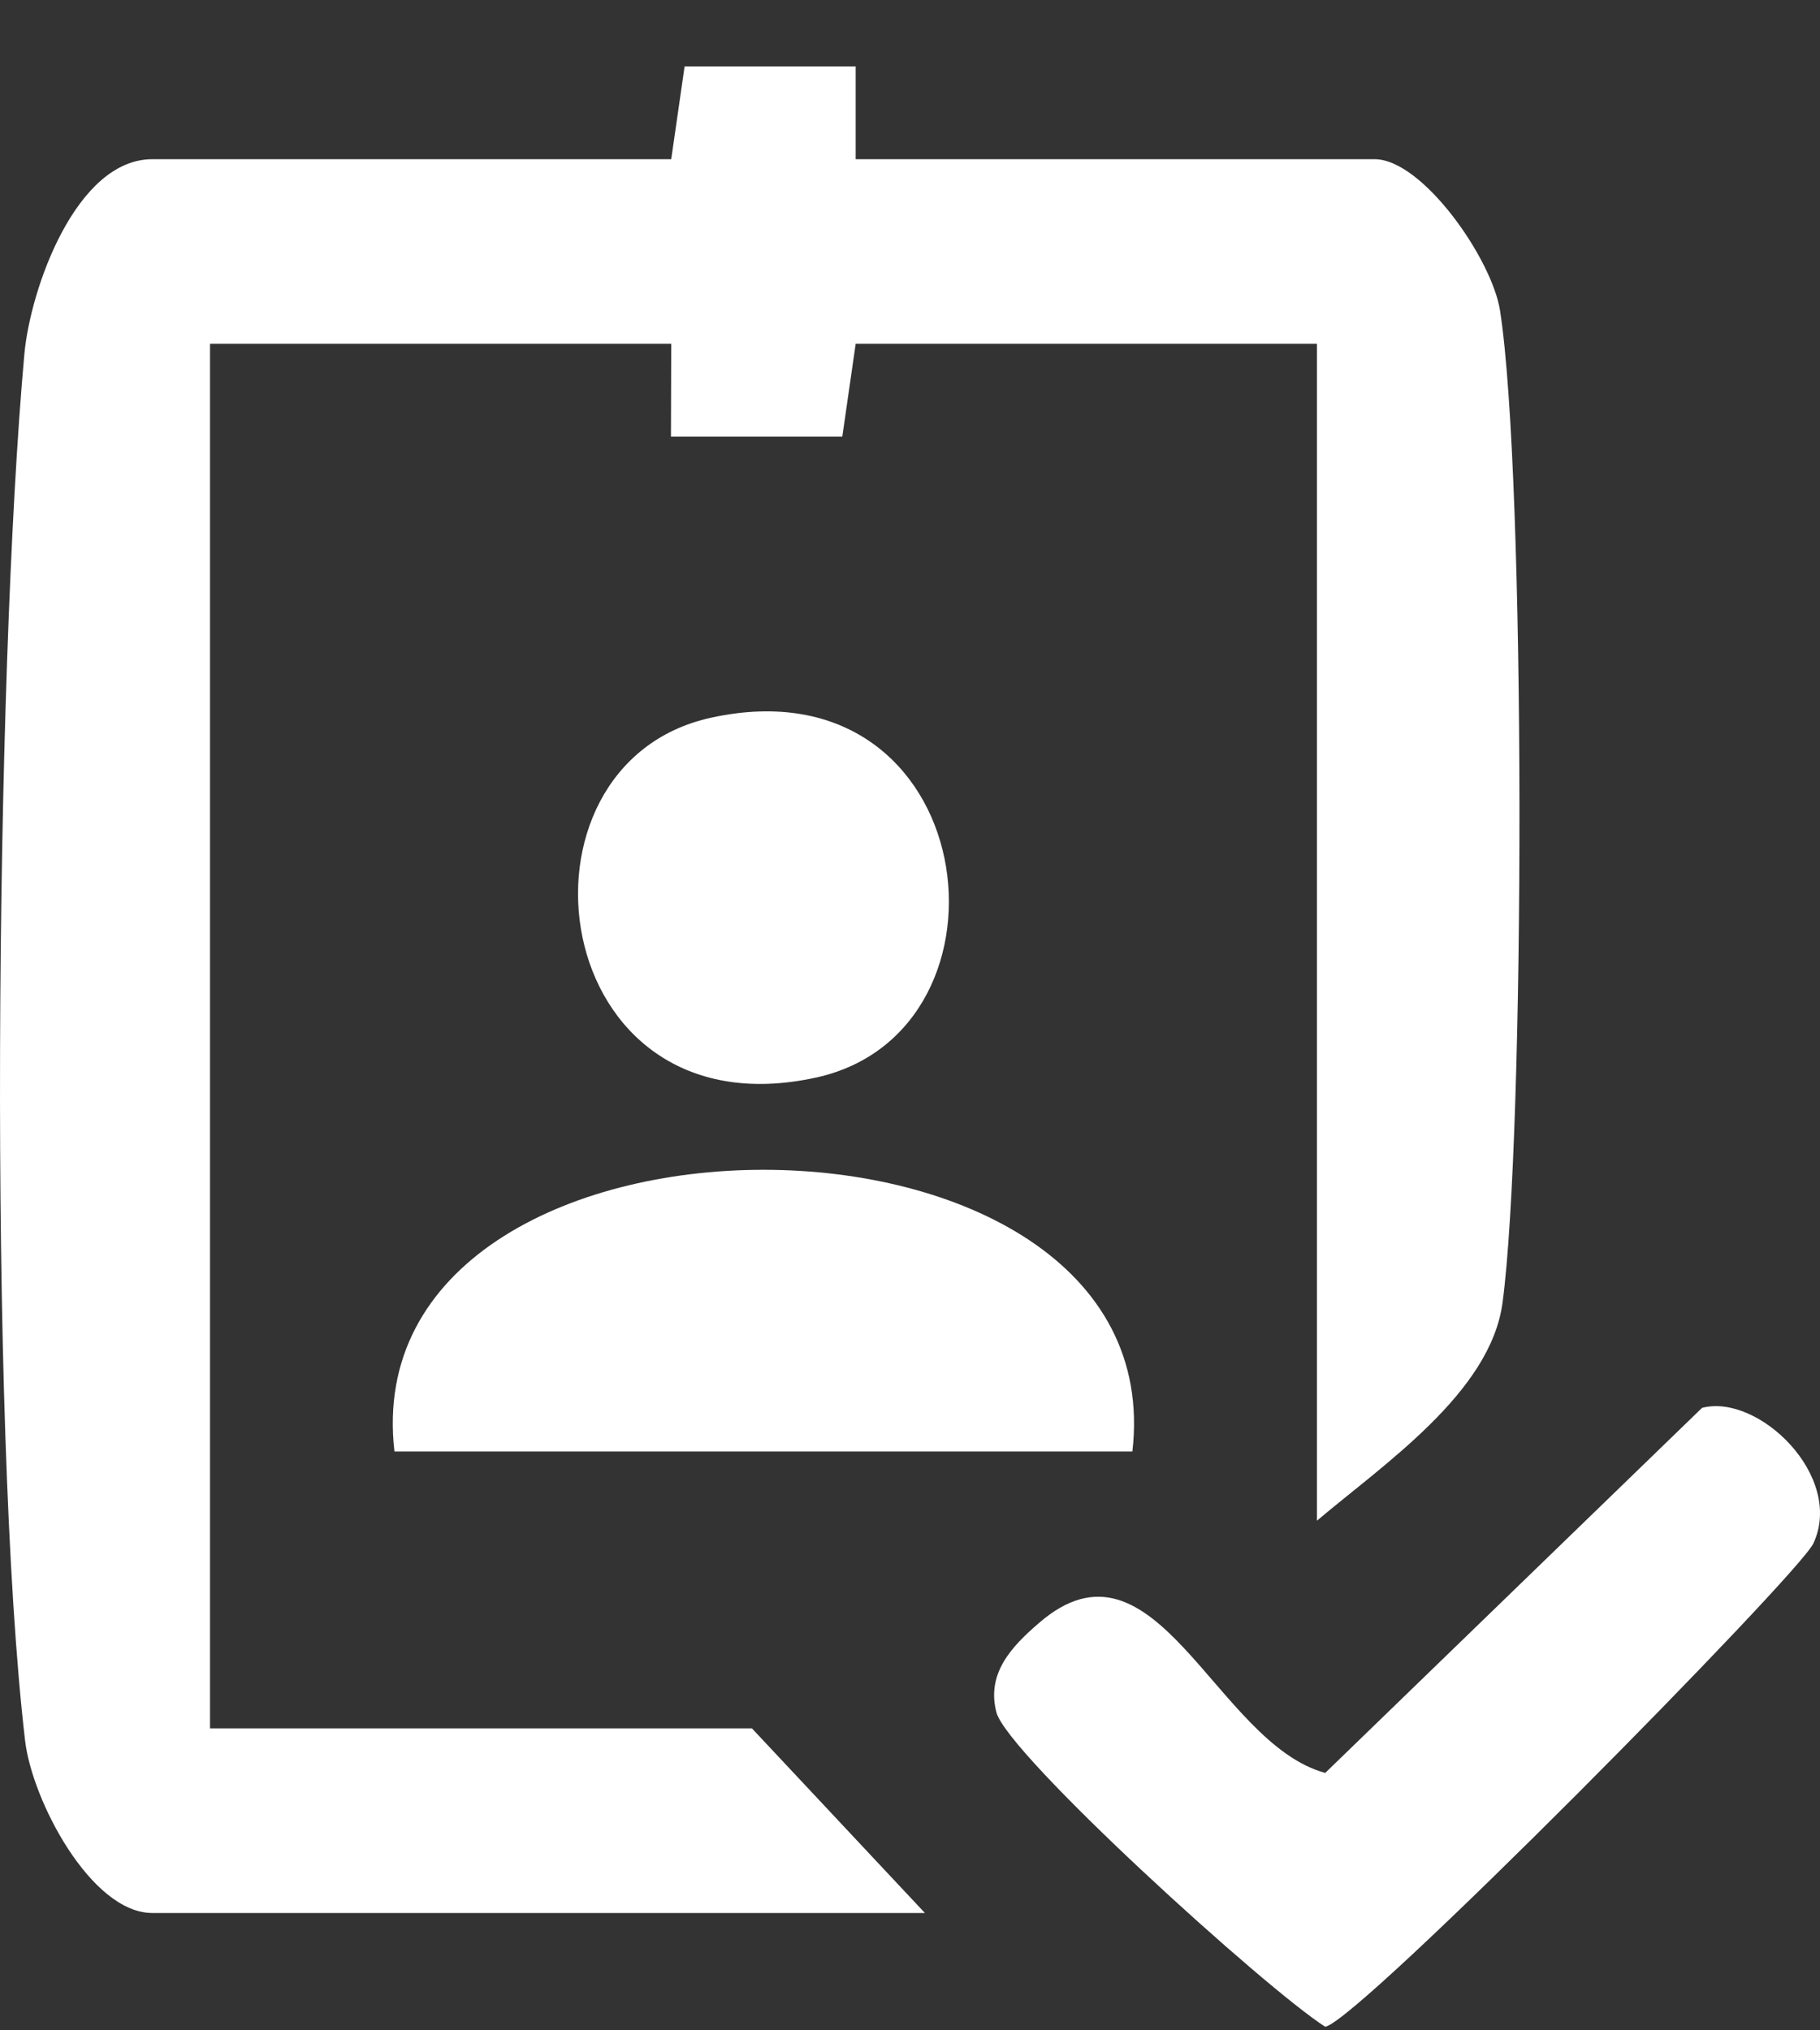
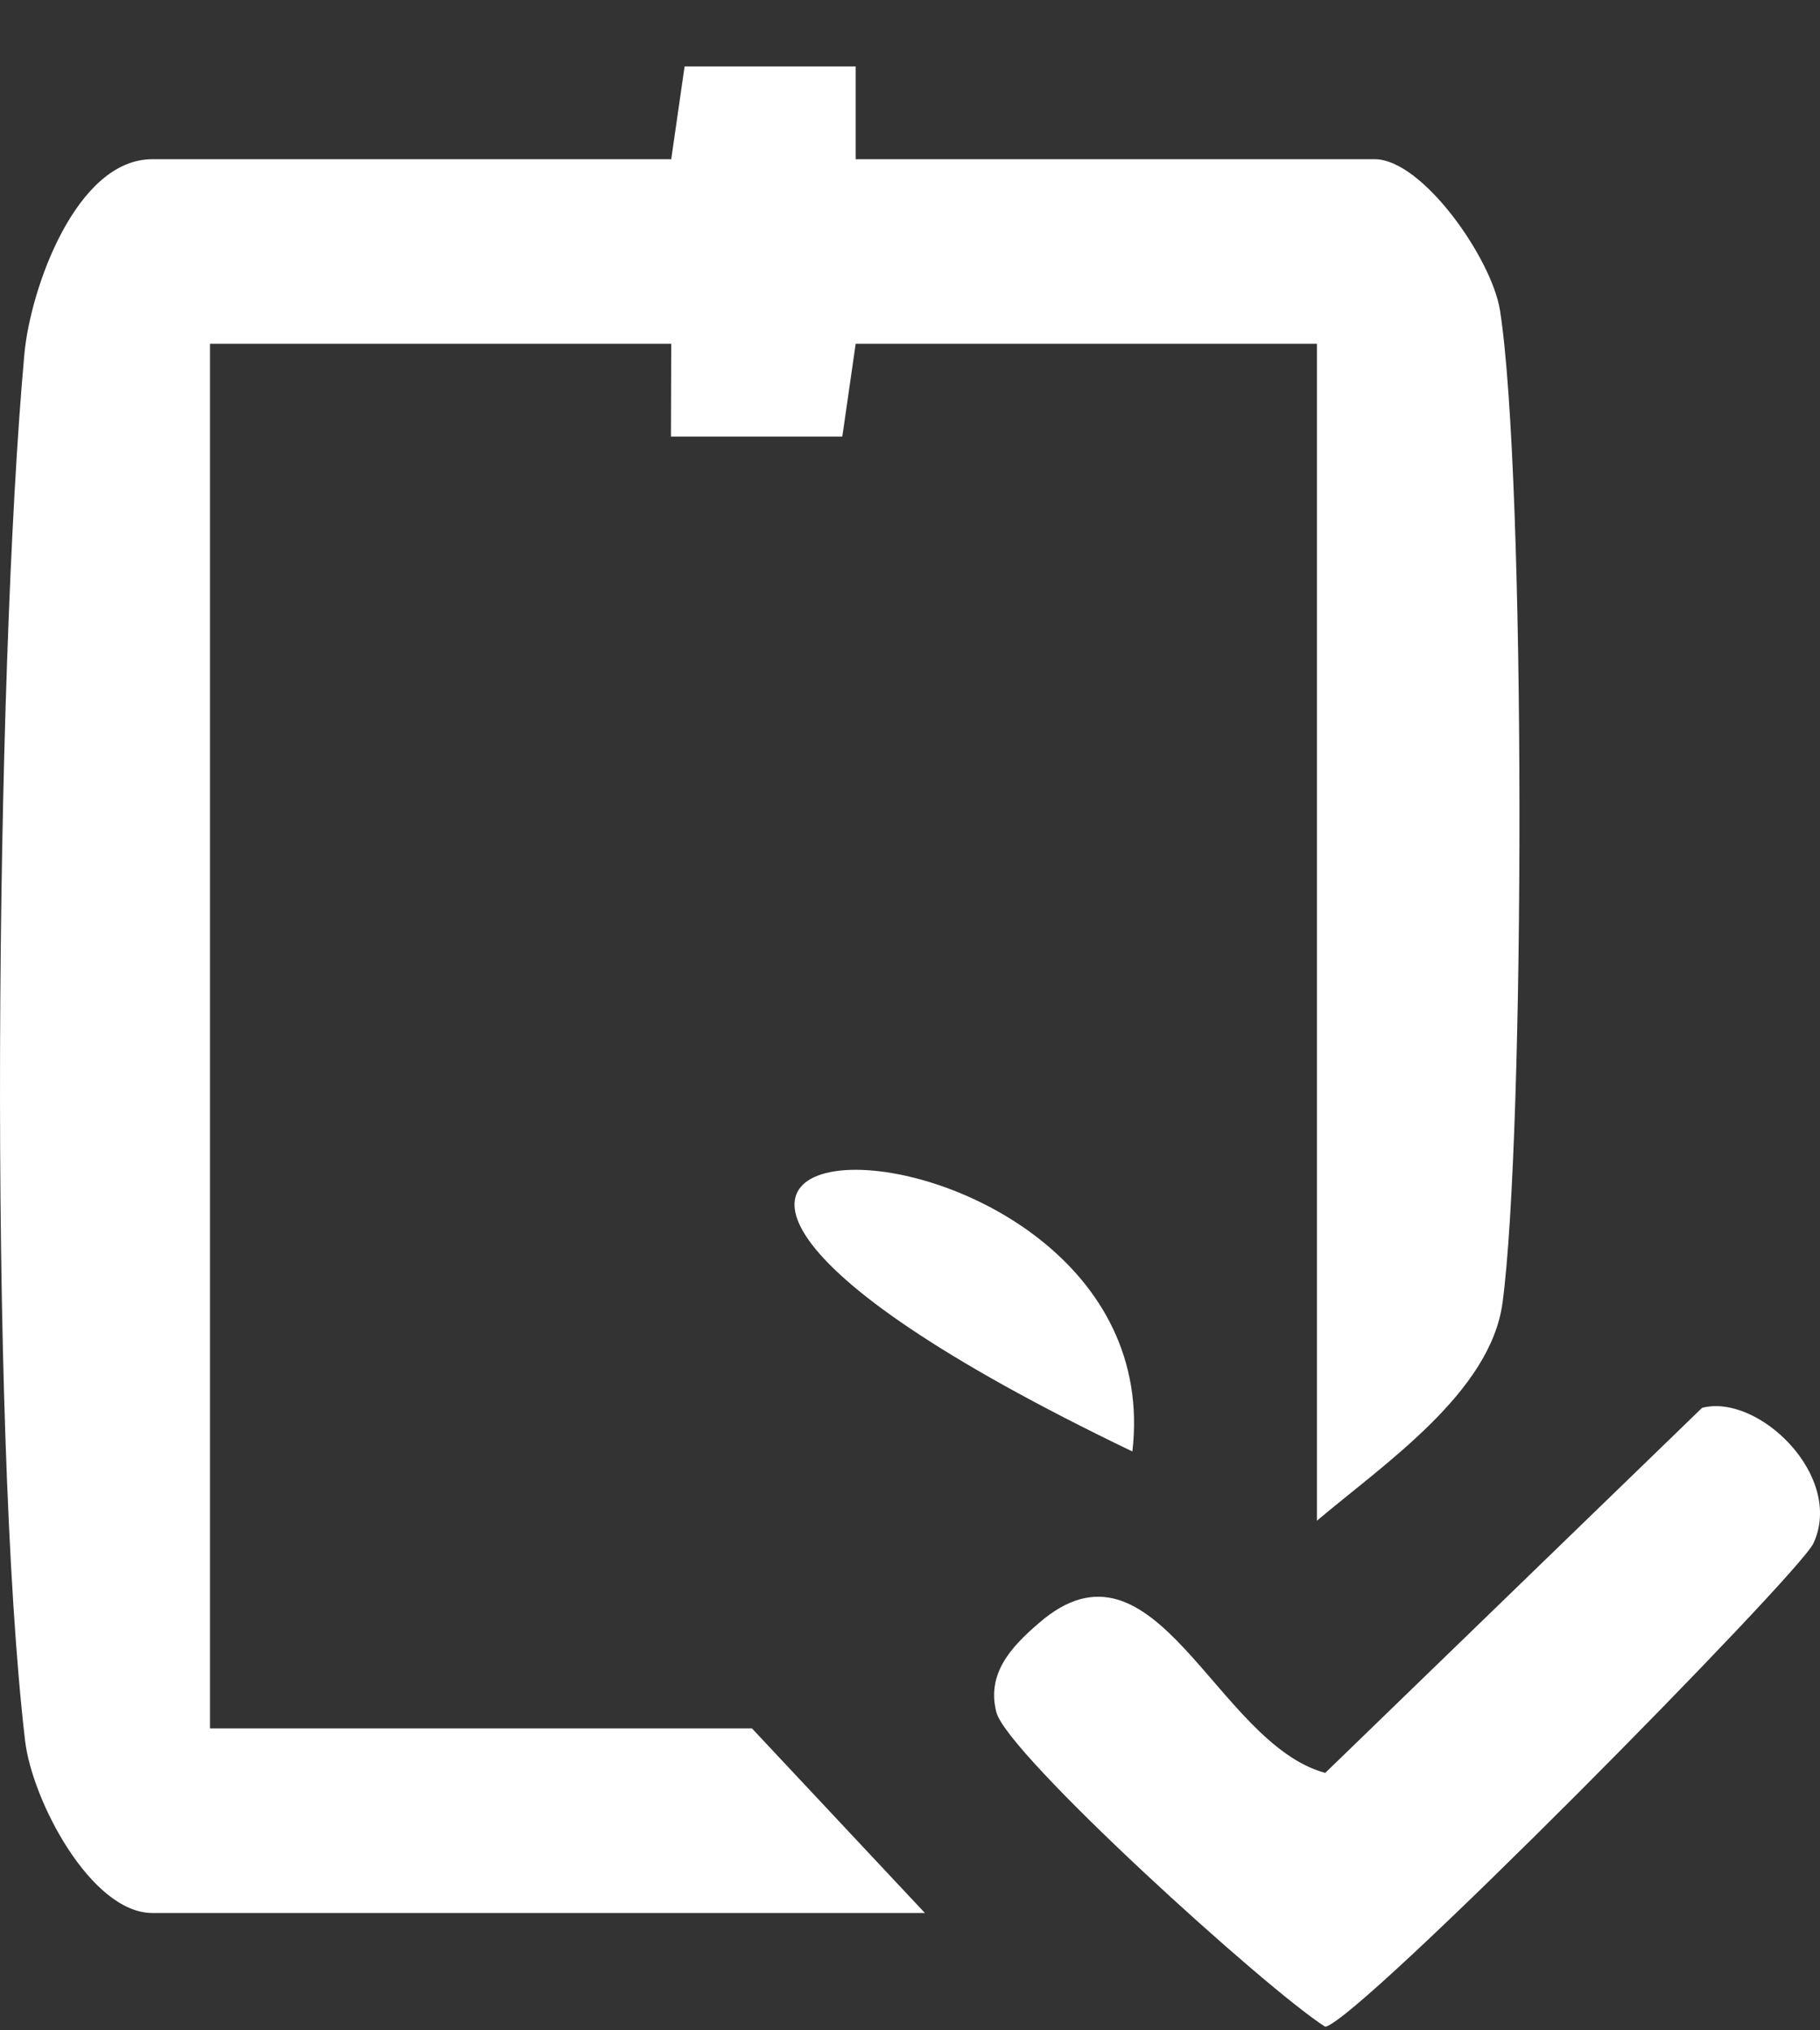
<svg xmlns="http://www.w3.org/2000/svg" width="26" height="29" viewBox="0 0 26 29" fill="none">
  <rect x="0" y="0" width="26" height="29" fill="#333333" stroke="none" />
  <path d="M21.465 18.606C21.294 19.888 19.775 20.907 18.813 21.721V4.911H12.224L12.033 6.236H9.585L9.589 4.911H3V24.687H10.742L13.213 27.324H2.176C1.303 27.324 0.457 25.719 0.358 24.859C-0.166 20.383 -0.067 9.644 0.348 5.059C0.434 4.117 1.089 2.274 2.176 2.274H9.589L9.78 0.949H12.224V2.274H19.637C20.322 2.274 21.314 3.698 21.429 4.436C21.798 6.8 21.788 16.187 21.465 18.606Z" fill="white" />
  <path d="M25.906 22.044C25.702 22.489 19.416 28.863 18.932 28.949C18.082 28.409 14.389 25.056 14.234 24.457C14.092 23.906 14.441 23.527 14.84 23.184C16.507 21.734 17.367 24.901 18.932 25.323L24.315 20.109C25.119 19.898 26.351 21.085 25.906 22.044Z" fill="white" />
-   <path d="M16.177 20.732H5.635C5.013 15.369 16.797 15.366 16.177 20.732Z" fill="white" />
-   <path d="M11.654 15.392C7.793 16.236 7.125 10.913 10.159 10.251C14.02 9.407 14.688 14.733 11.654 15.392Z" fill="white" />
+   <path d="M16.177 20.732C5.013 15.369 16.797 15.366 16.177 20.732Z" fill="white" />
</svg>